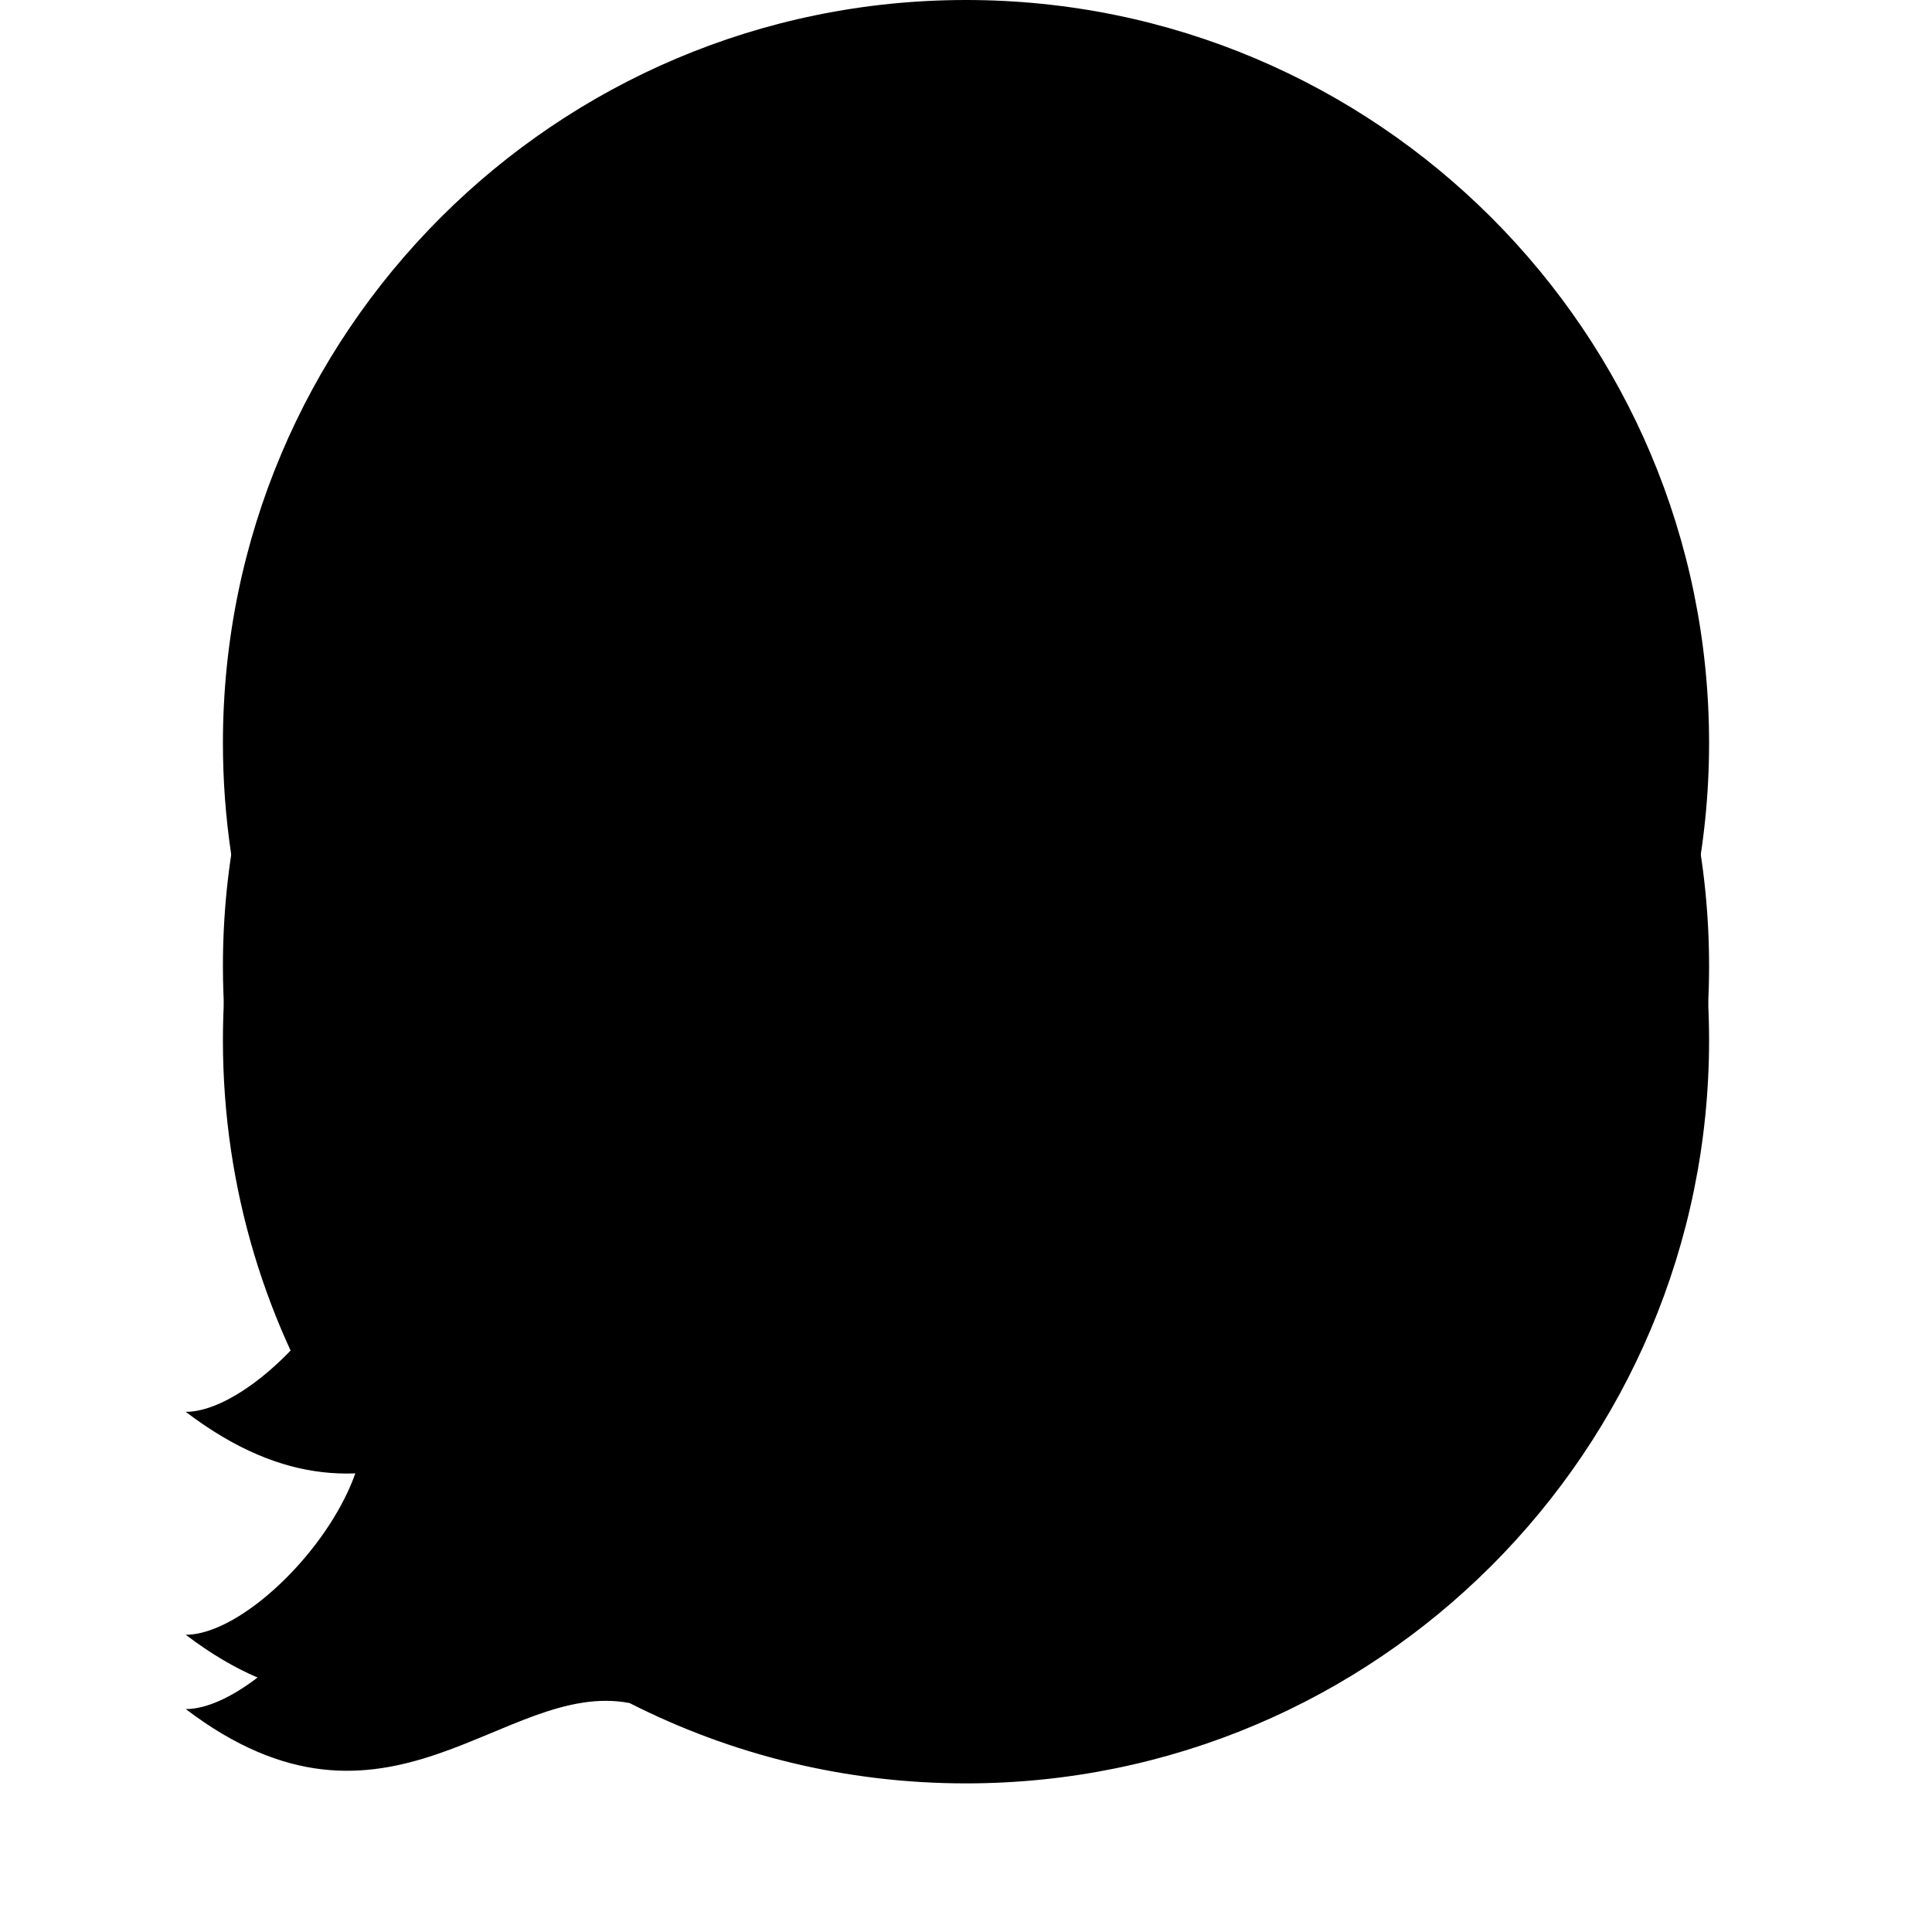
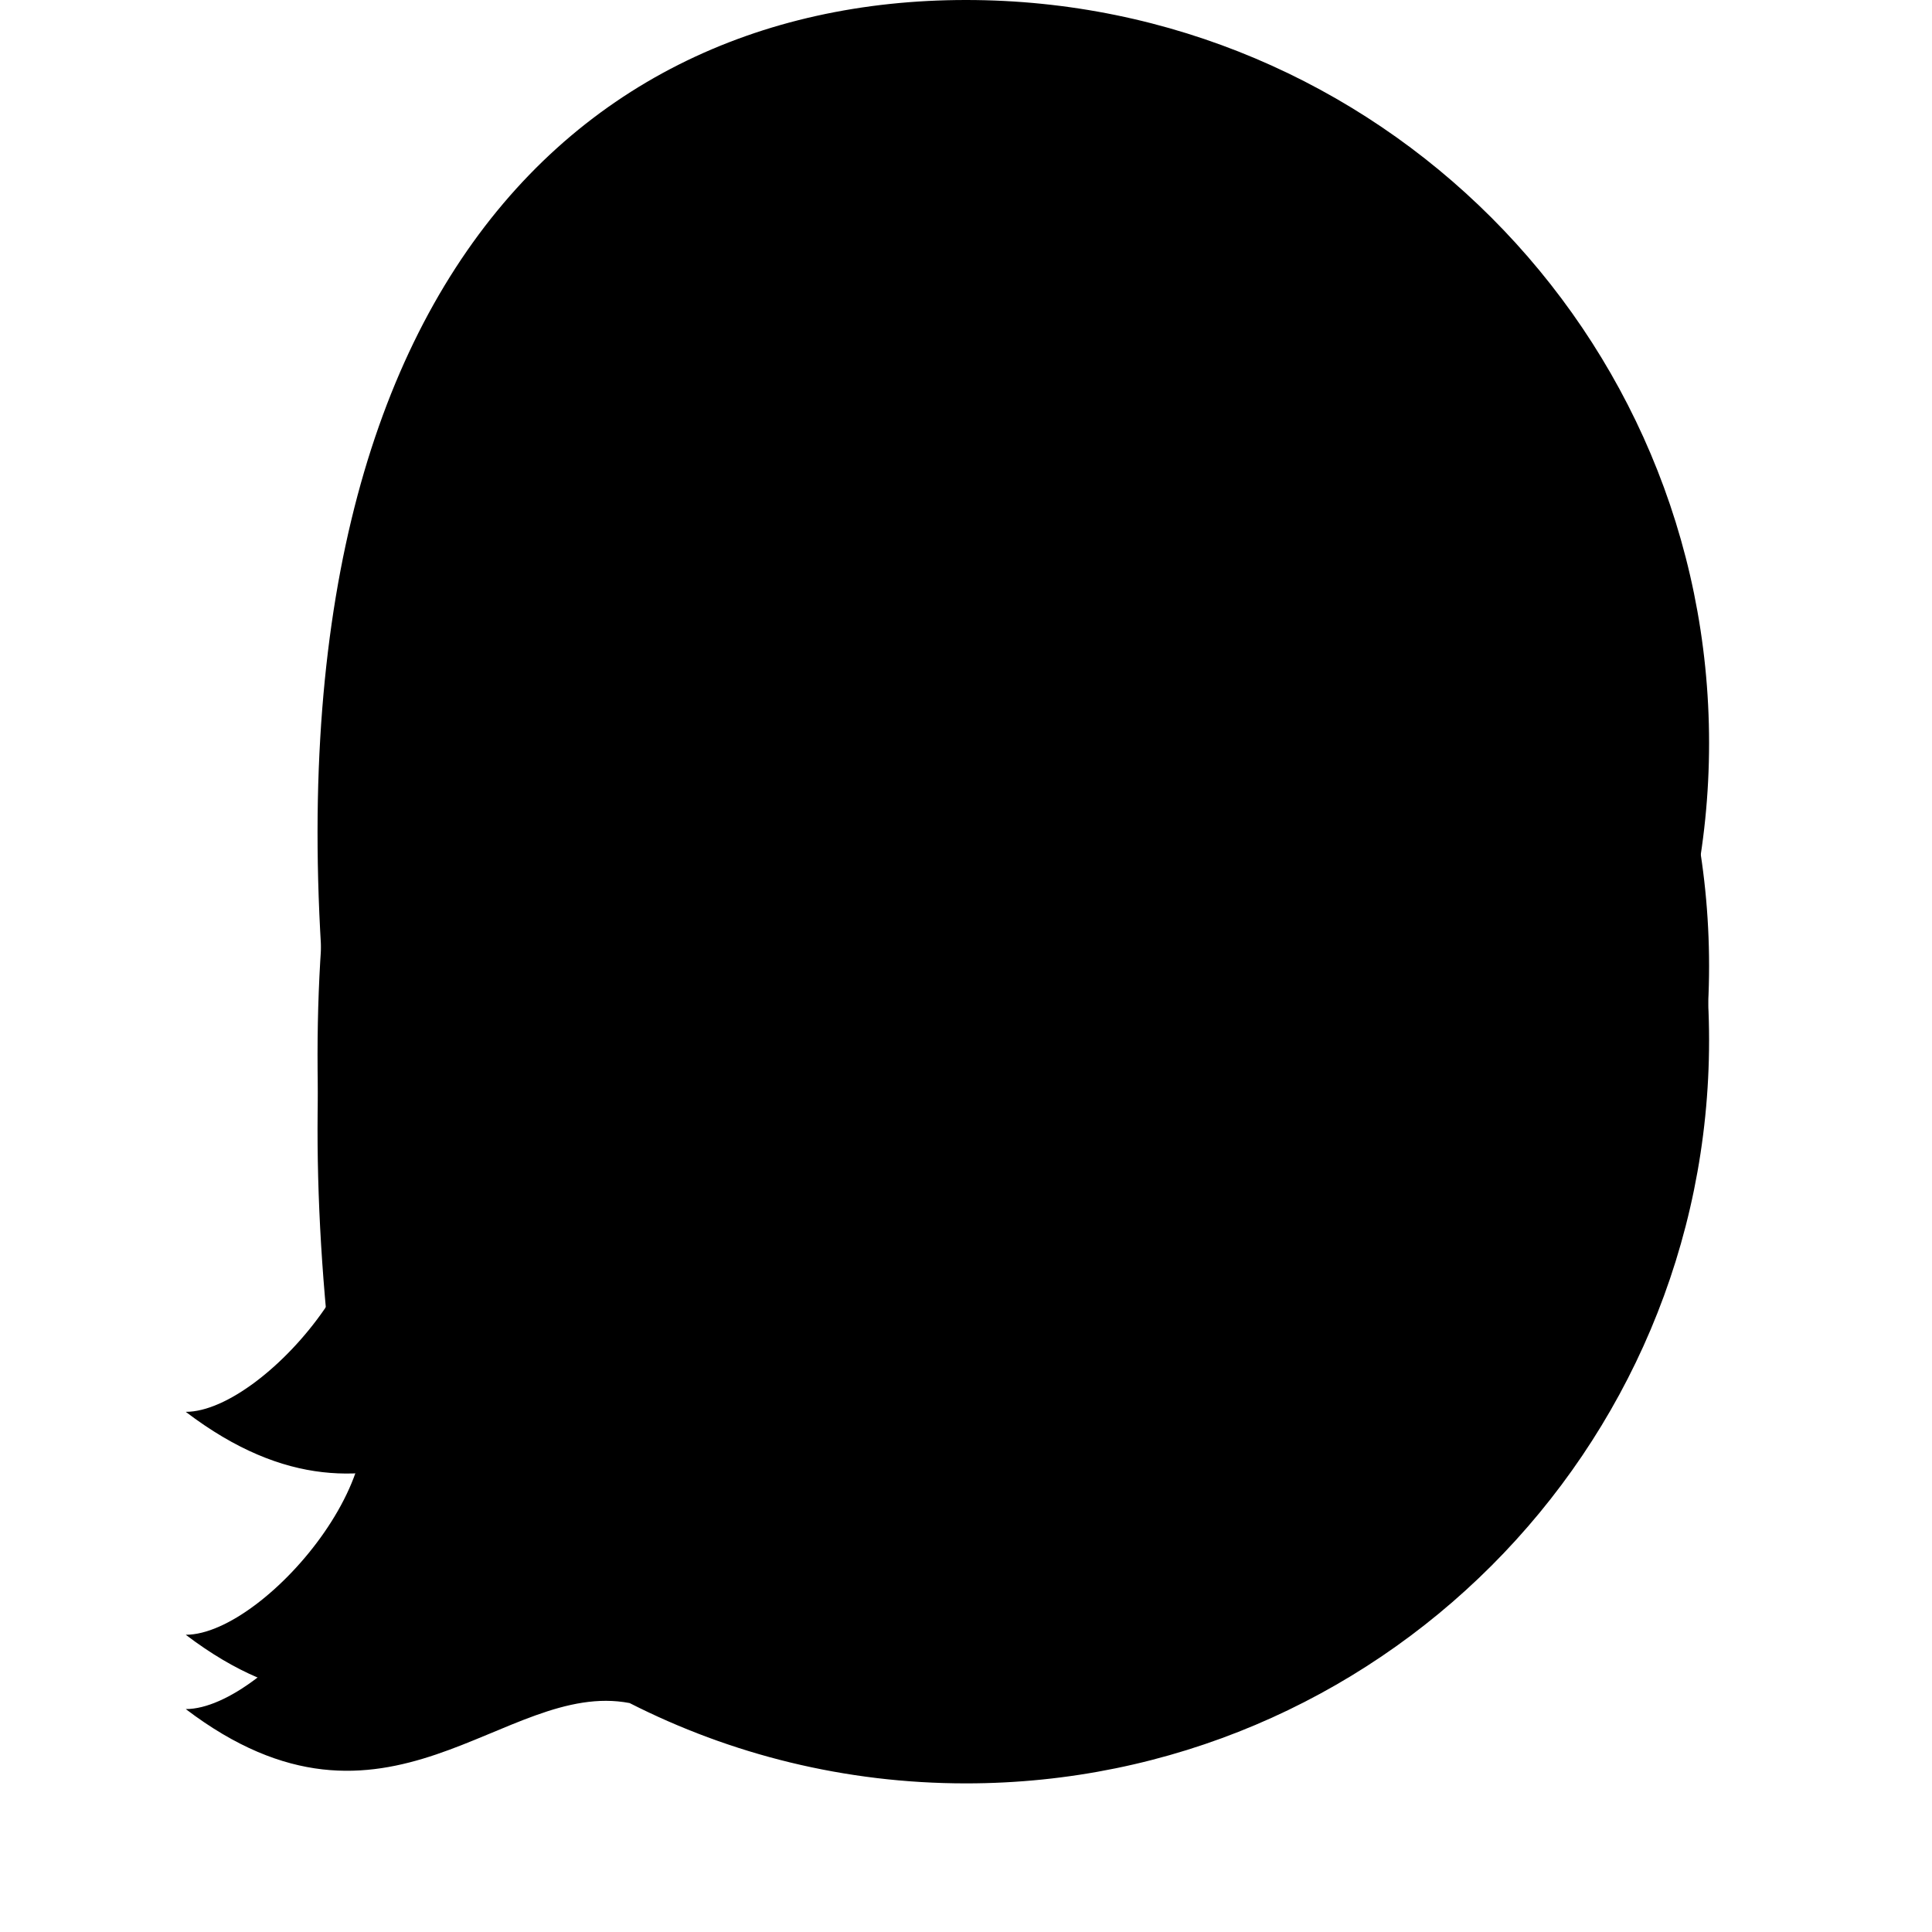
<svg xmlns="http://www.w3.org/2000/svg" xmlns:xlink="http://www.w3.org/1999/xlink" viewBox="0 0 26 26">
  <g>
    <defs>
-       <path d="M 13 3 C 18.523 3 23 7.477 23 13 C 23 18.523 18.523 23 13 23 C 11.37 23 9.832 22.61 8.473 21.919 C 6.781 21.594 5.212 24.062 2.5 22 C 3.594 22 5.679 19.509 4.603 18.433 C 3.589 16.869 3 15.003 3 13 C 3 7.477 7.477 3 13 3 Z" id="a1166z" />
+       <path d="M 13 3 C 18.523 3 23 7.477 23 13 C 23 18.523 18.523 23 13 23 C 11.37 23 9.832 22.61 8.473 21.919 C 6.781 21.594 5.212 24.062 2.5 22 C 3.594 22 5.679 19.509 4.603 18.433 C 3 7.477 7.477 3 13 3 Z" id="a1166z" />
      <filter id="a1168z" x="-30.6%" y="-36.3%" width="160.7%" height="172.1%" filterUnits="objectBoundingBox">
        <feOffset dx="0" dy="1" in="SourceAlpha" result="a1170z" />
        <feGaussianBlur stdDeviation="1.5" in="a1170z" result="a1171z" />
        <feColorMatrix color-interpolation-filters="sRGB" values="0 0 0 0 0   0 0 0 0 0.078   0 0 0 0 0.459  0 0 0 0.2 0" type="matrix" in="a1171z" result="a1172z" />
      </filter>
      <filter id="a1173z" x="-24.3%" y="-39.8%" width="148.1%" height="179.1%" filterUnits="objectBoundingBox">
        <feGaussianBlur stdDeviation="2.5" in="SourceAlpha" result="a1175z" />
        <feOffset dx="0" dy="-3" in="a1175z" result="a1176z" />
        <feComposite in="a1176z" in2="SourceAlpha" operator="arithmetic" k2="-1" k3="1" result="a1177z" />
        <feColorMatrix color-interpolation-filters="sRGB" values="0 0 0 0 0.004   0 0 0 0 0.133   0 0 0 0 0.553  0 0 0 0.25 0" type="matrix" in="a1177z" result="a1178z" />
      </filter>
      <linearGradient id="idss1482489040_1g-141965836" gradientTransform="rotate(90, 0.5, 0.5)">
        <stop offset="0" stop-color="hsl(0, 0%, 100%)" stop-opacity="1" />
        <stop offset="1" stop-color="hsl(208, 32%, 90%)" stop-opacity="1" />
      </linearGradient>
    </defs>
    <g filter="url(#a1168z)">
      <use fill="black" fill-opacity="1" stroke="black" stroke-opacity="0" stroke-width="0" xlink:href="#a1166z" clip-path="url(#a1167z)" />
    </g>
    <use xlink:href="#a1166z" fill="url(#idss1482489040_1g-141965836)" clip-path="url(#a1167z)" />
    <use fill="black" fill-opacity="1" filter="url(#a1173z)" xlink:href="#a1166z" />
  </g>
</svg>